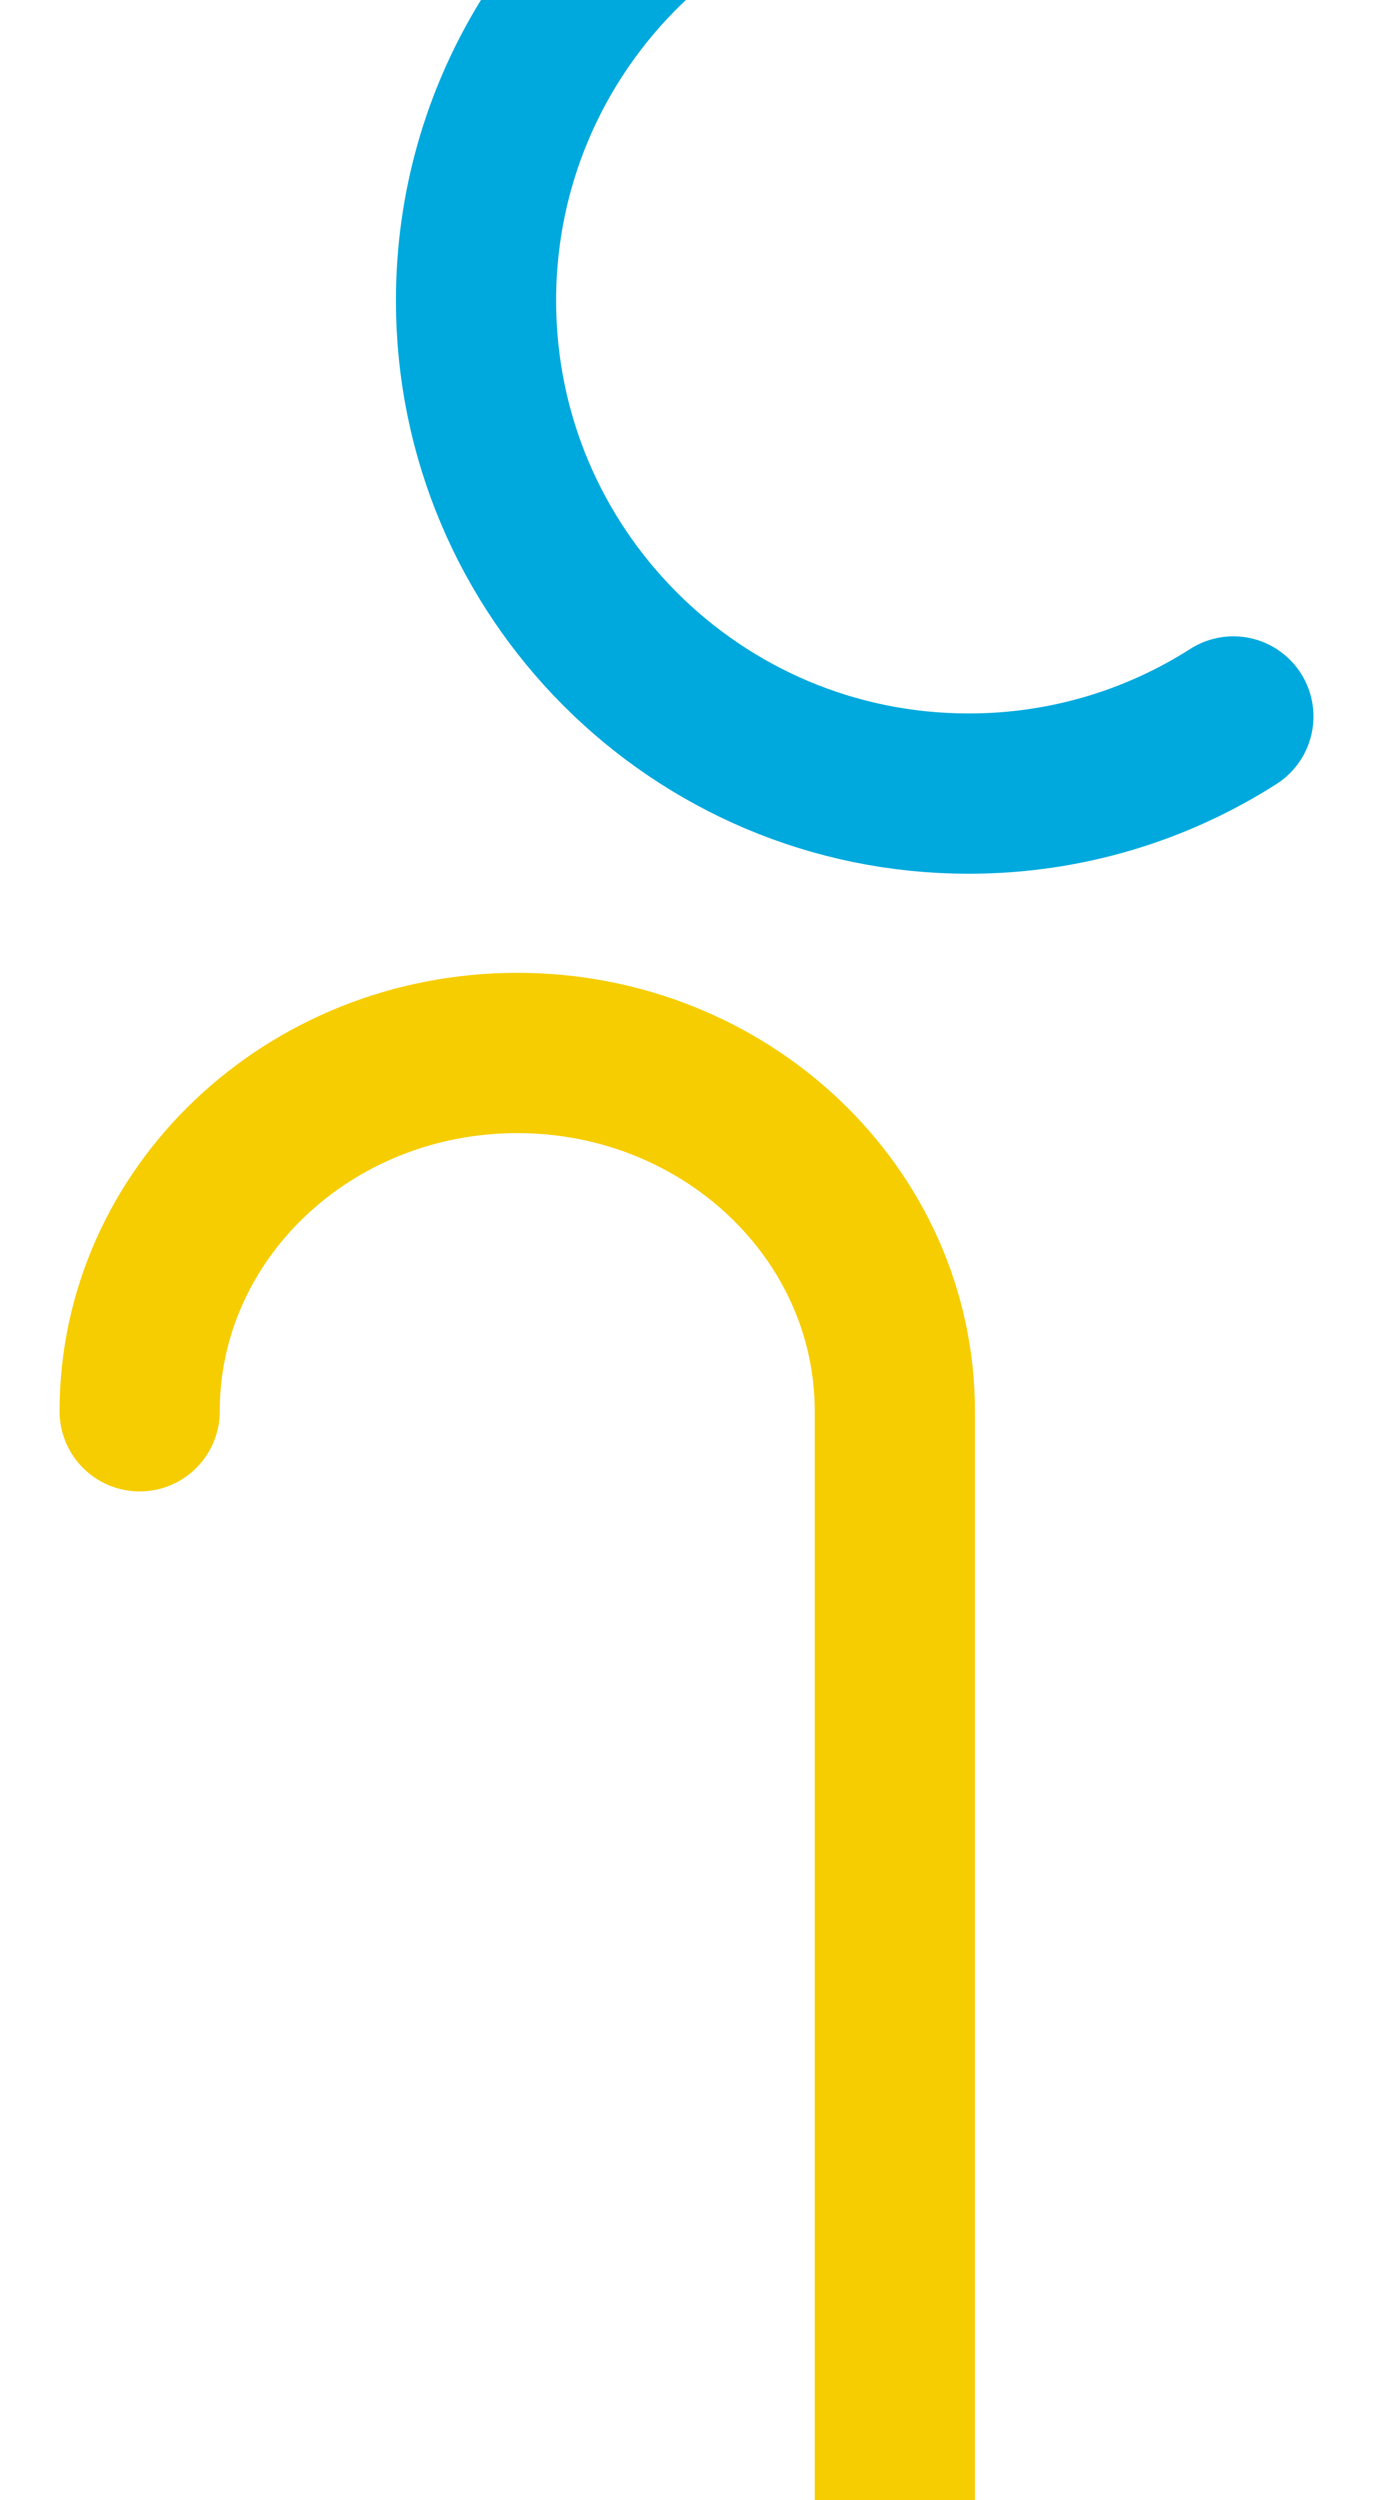
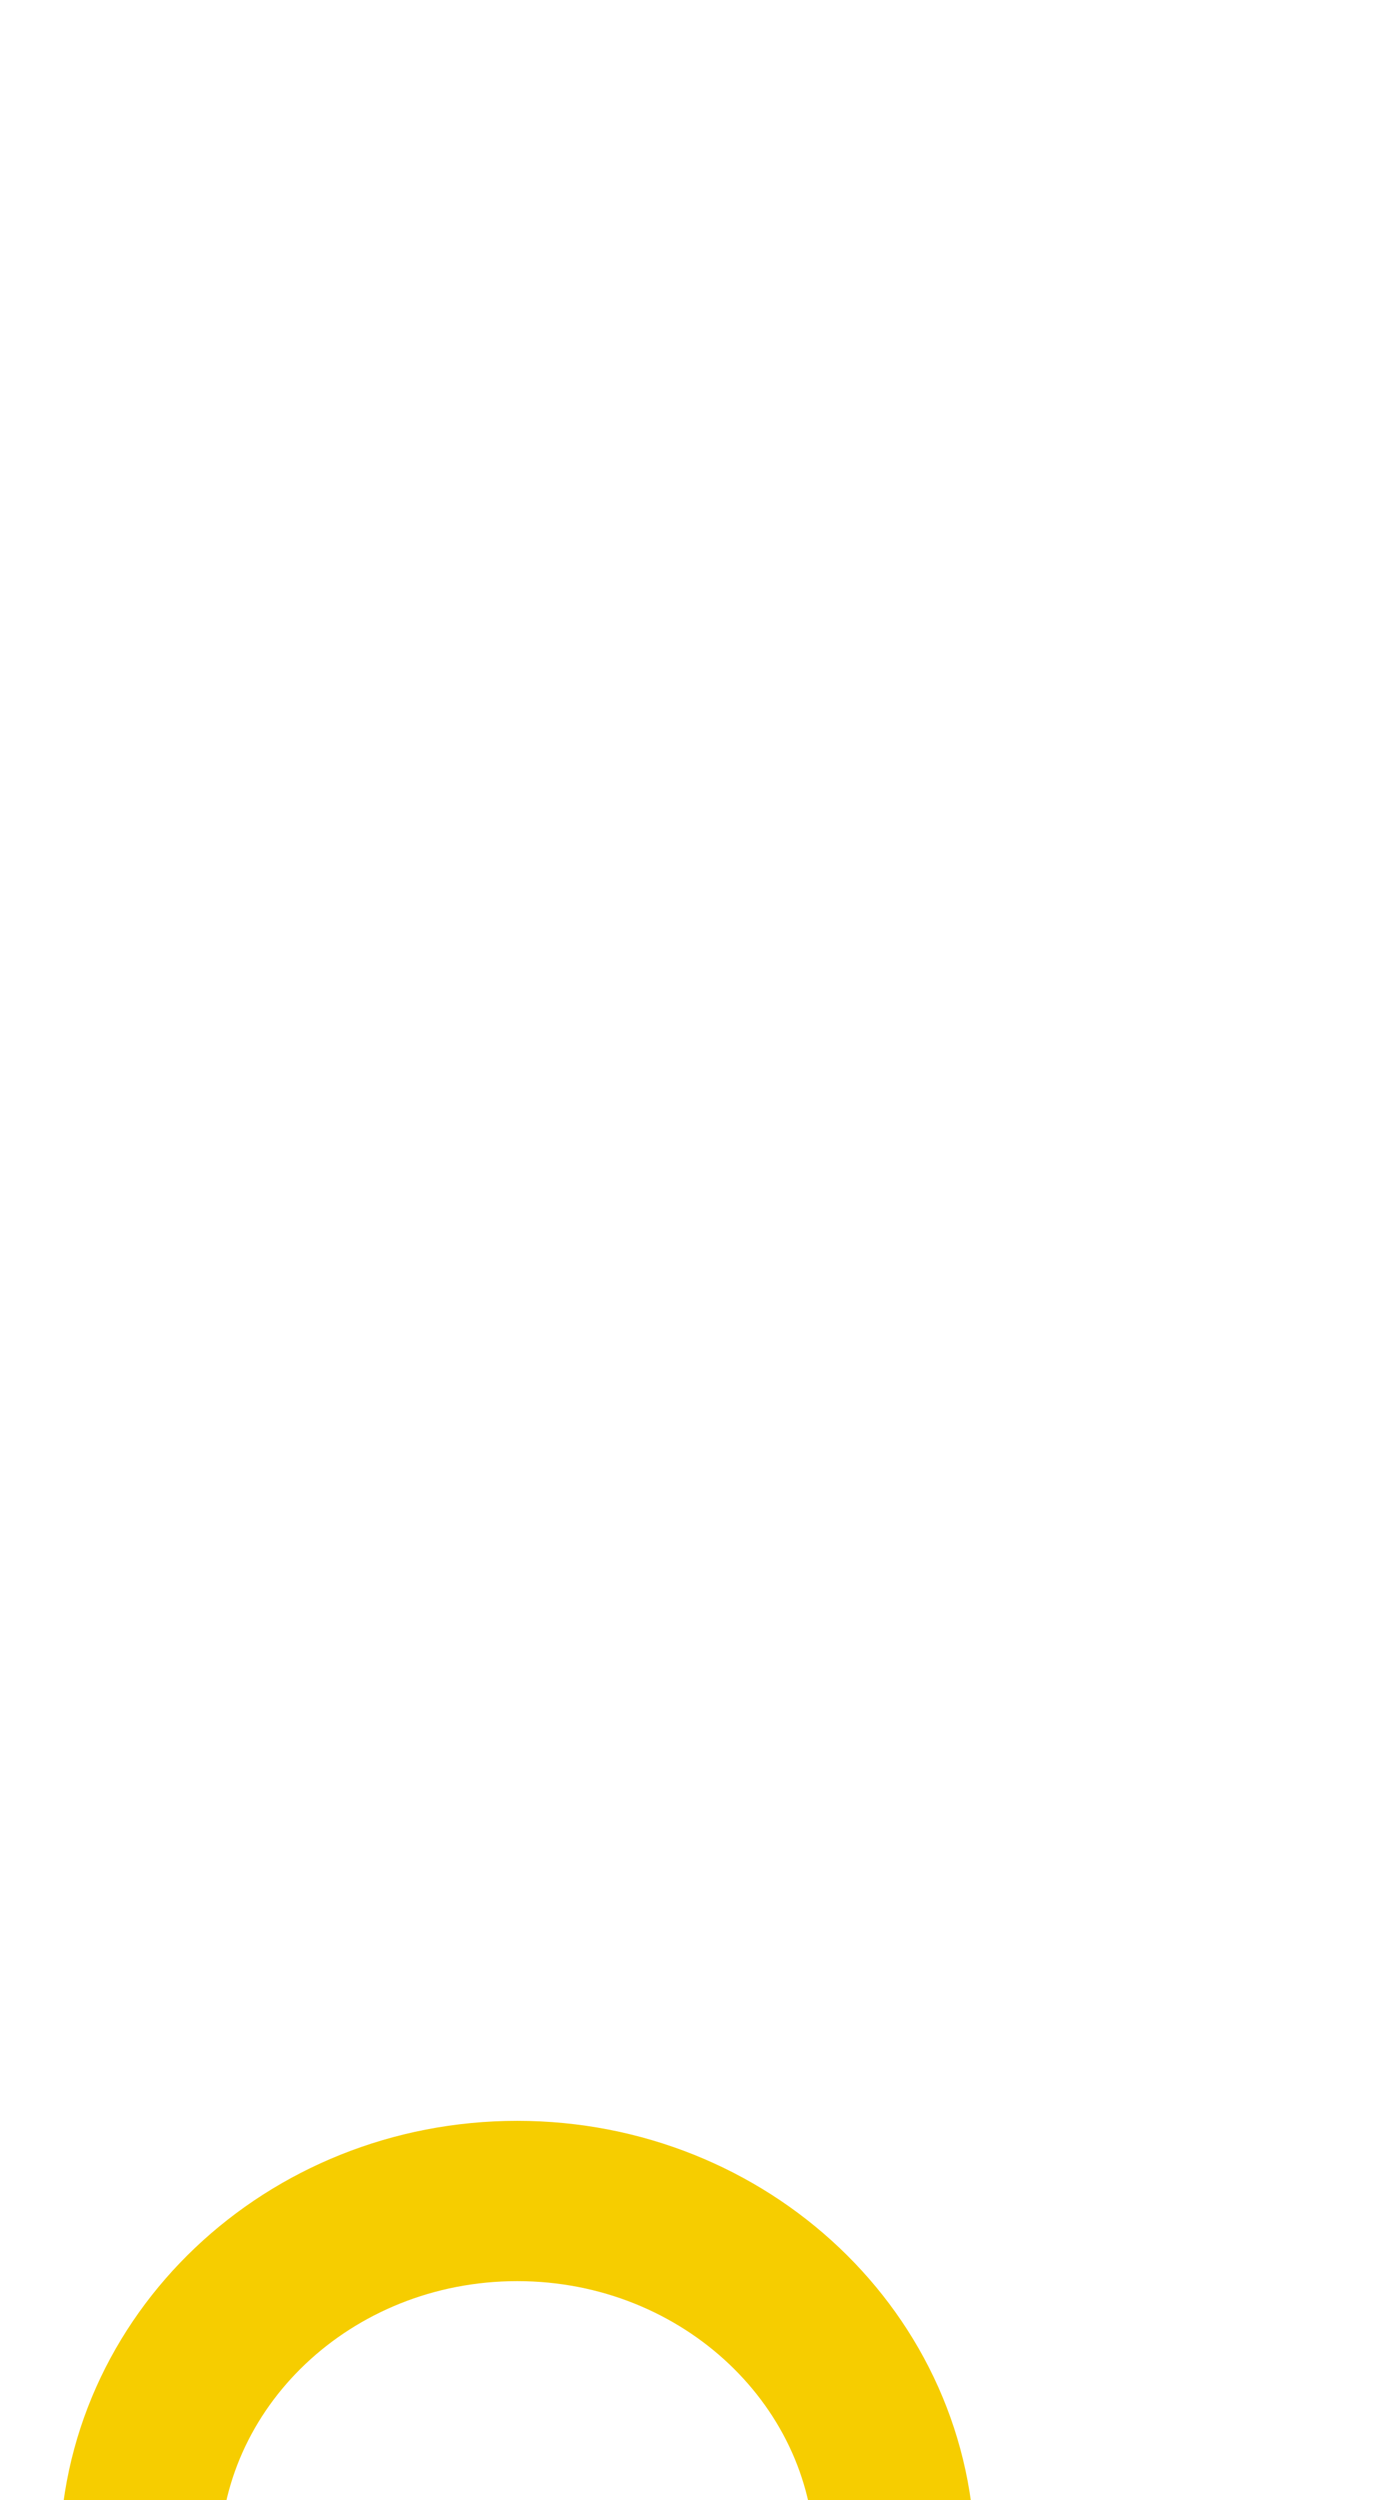
<svg xmlns="http://www.w3.org/2000/svg" id="b" viewBox="0 0 600 1091.82">
  <defs>
    <style>.c{stroke:#f6cd00;}.c,.d{fill:none;stroke-linecap:round;stroke-linejoin:round;stroke-width:70px;}.d{stroke:#00a9dd;}</style>
  </defs>
-   <path class="d" d="M538.98,312.89c-33.41,21.32-73.1,33.68-115.67,33.68-118.9,0-215.29-96.39-215.29-215.29,0-81.71,45.52-152.79,112.58-189.26" />
-   <path class="c" d="M391.05,1117.65v-501.34c0-86.41-73.88-156.47-165.01-156.47-91.14,0-165.01,70.05-165.01,156.47" />
+   <path class="c" d="M391.05,1117.65c0-86.41-73.88-156.47-165.01-156.47-91.14,0-165.01,70.05-165.01,156.47" />
</svg>